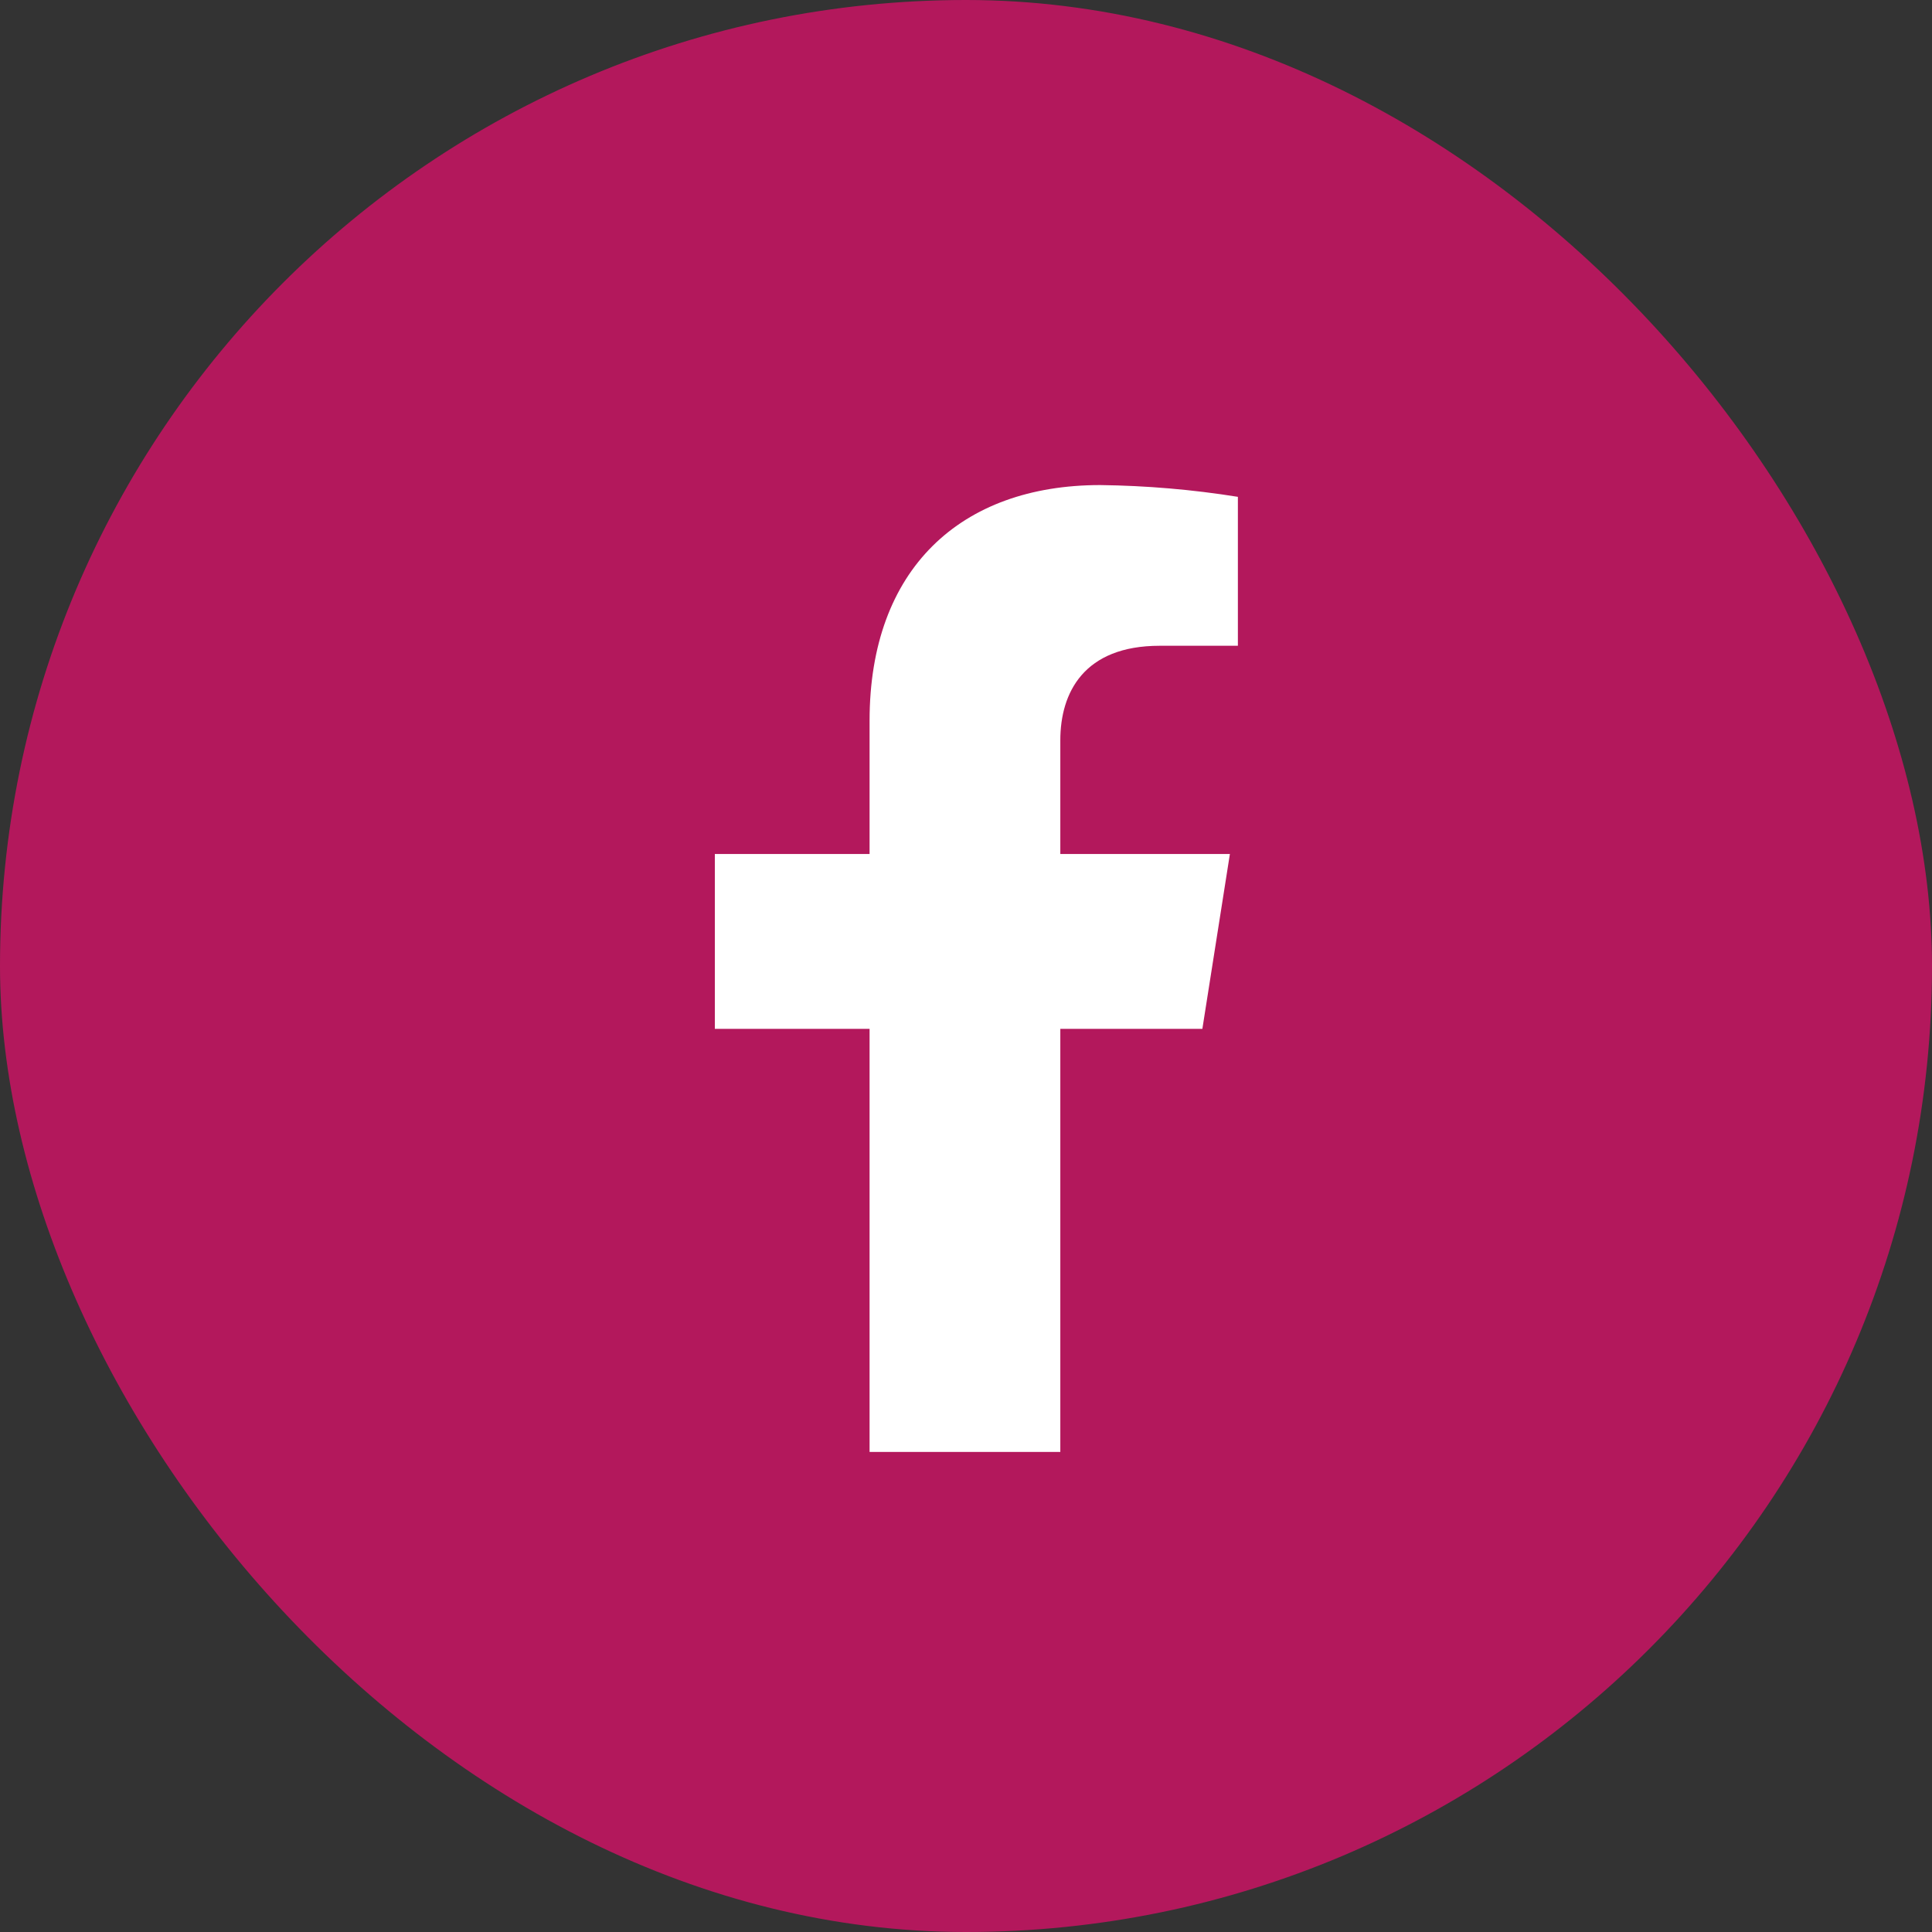
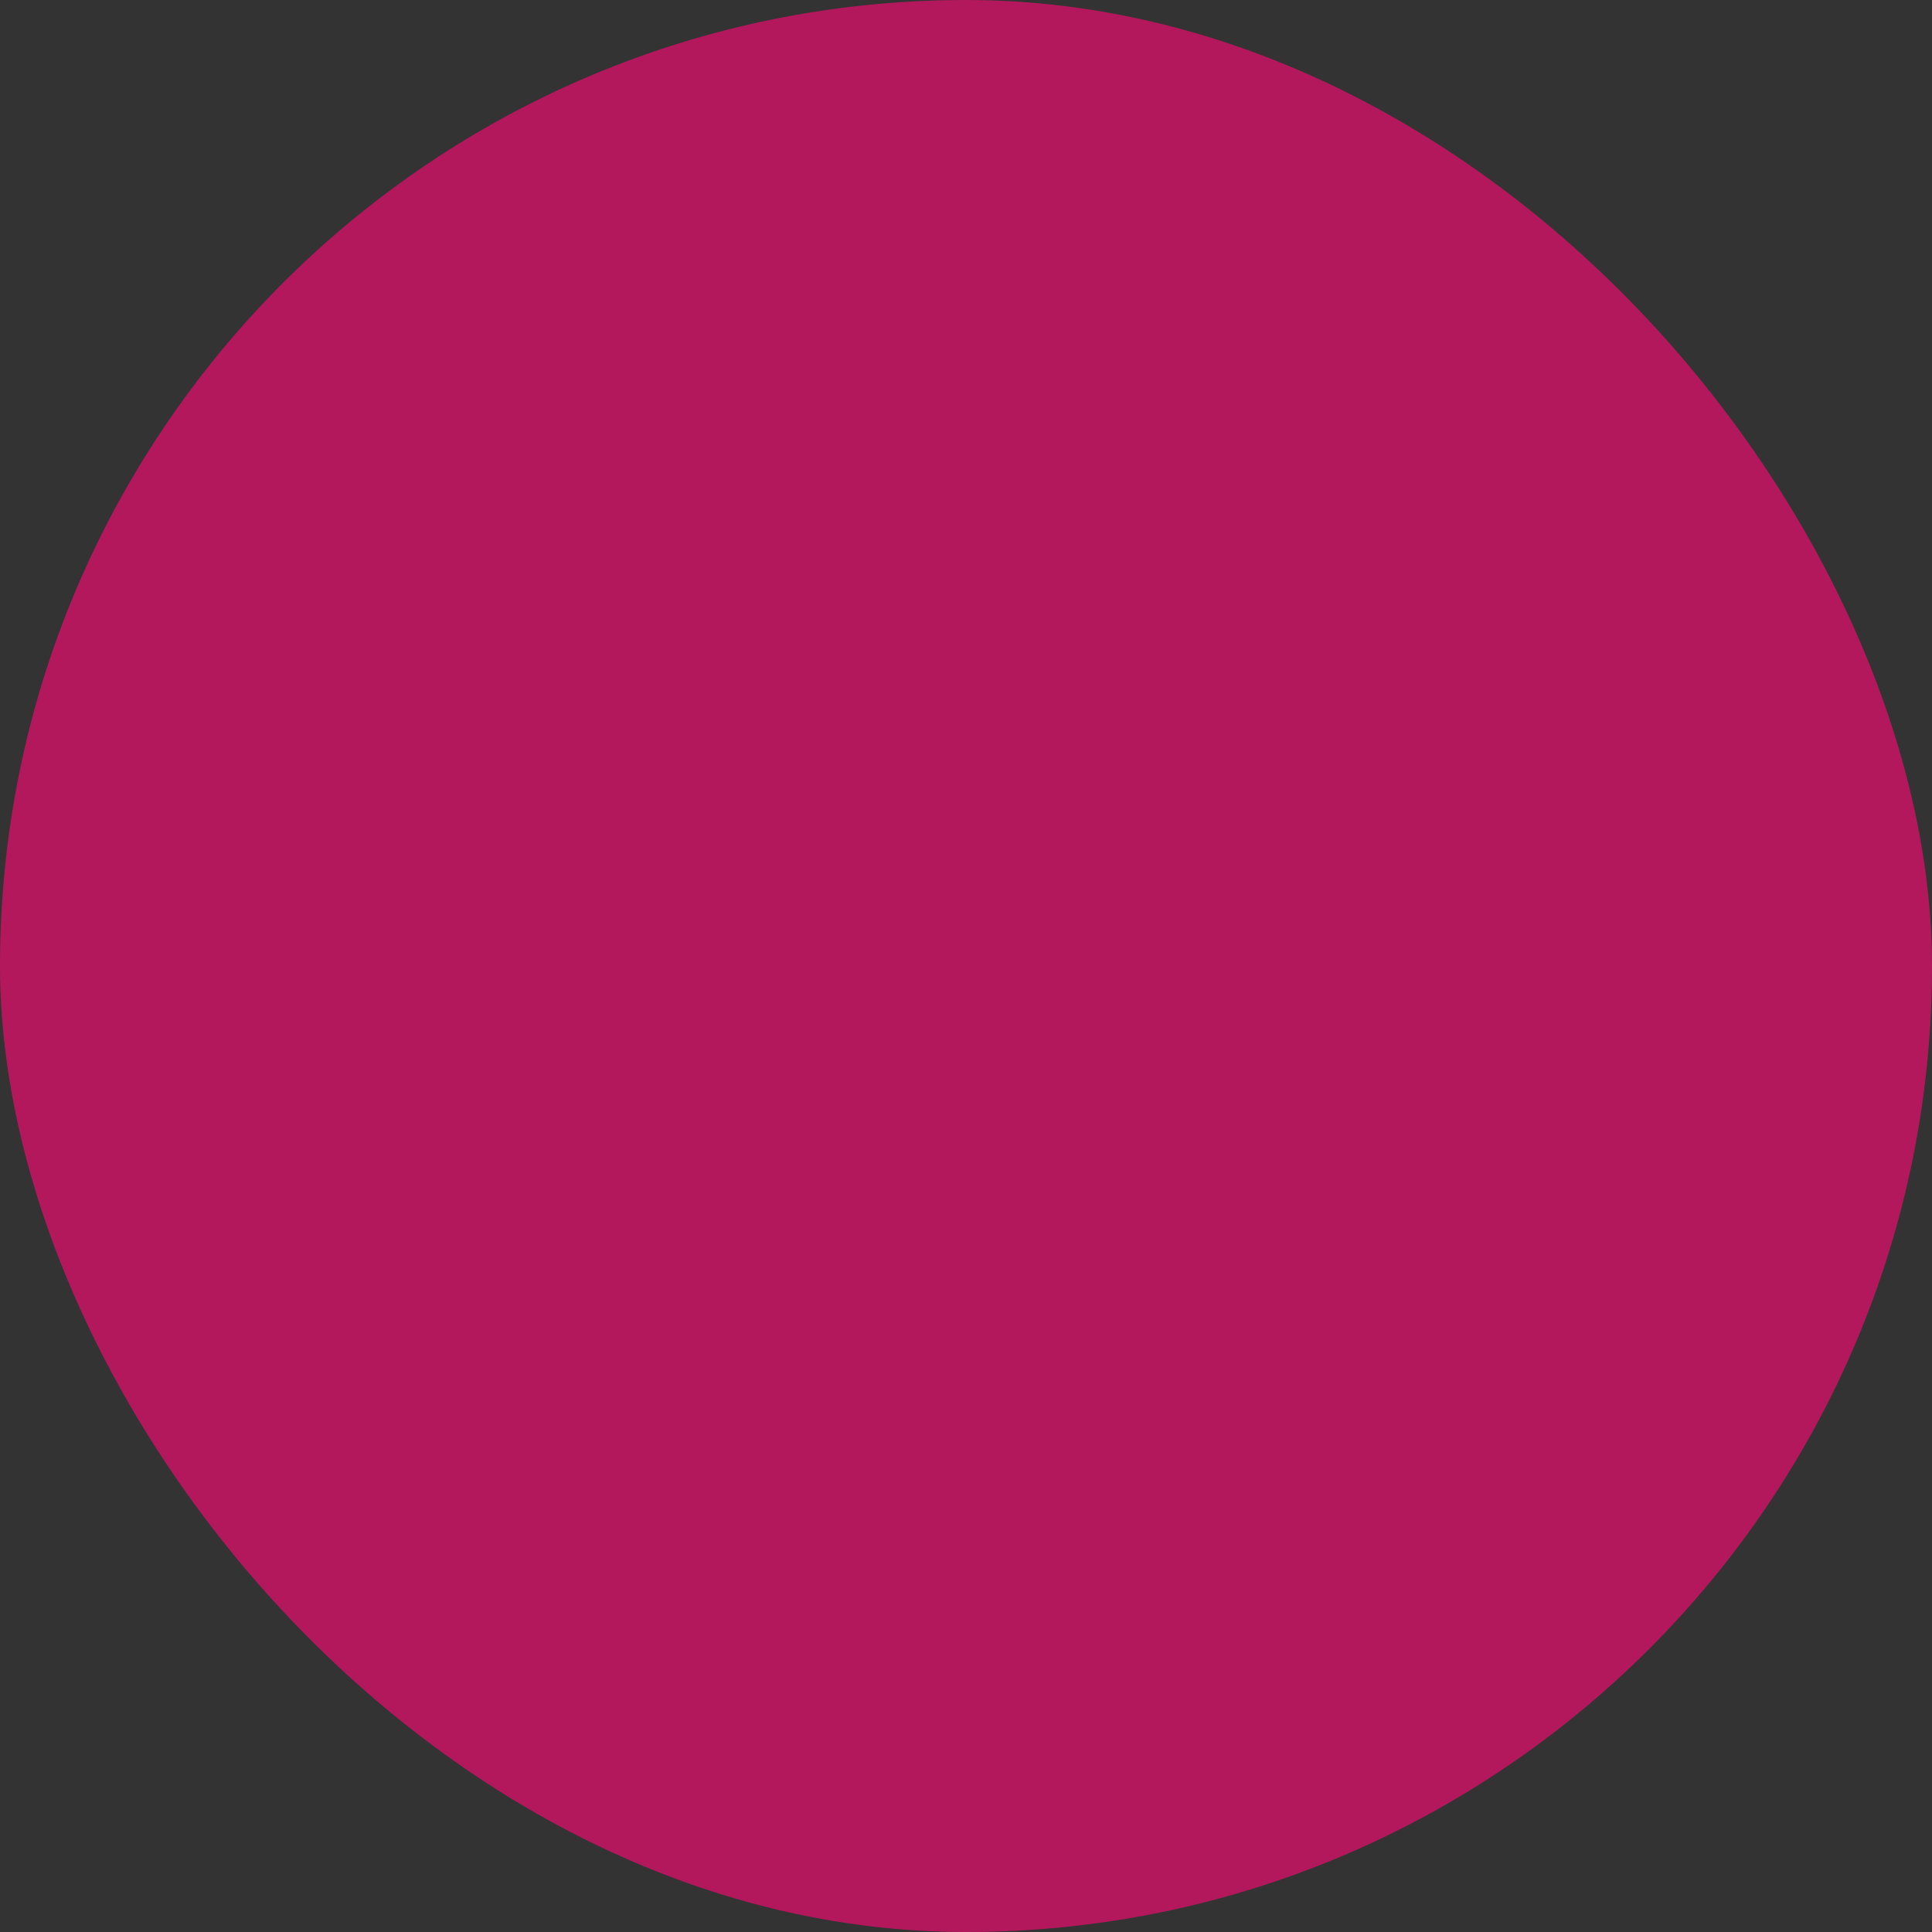
<svg xmlns="http://www.w3.org/2000/svg" width="44" height="44" viewBox="0 0 44 44" fill="none">
  <rect x="0" y="0" width="44" height="44" fill="#333333" stroke="none" />
  <rect width="44" height="44" rx="22" fill="#B3185C" />
-   <path d="M27.383 23.432L28.01 19.449H24.148V16.86C24.148 15.771 24.687 14.707 26.411 14.707H28.192V11.315C27.155 11.149 26.107 11.06 25.057 11.047C21.879 11.047 19.804 12.958 19.804 16.412V19.449H16.28V23.432H19.804V33.067H24.148V23.432H27.383Z" fill="white" />
</svg>